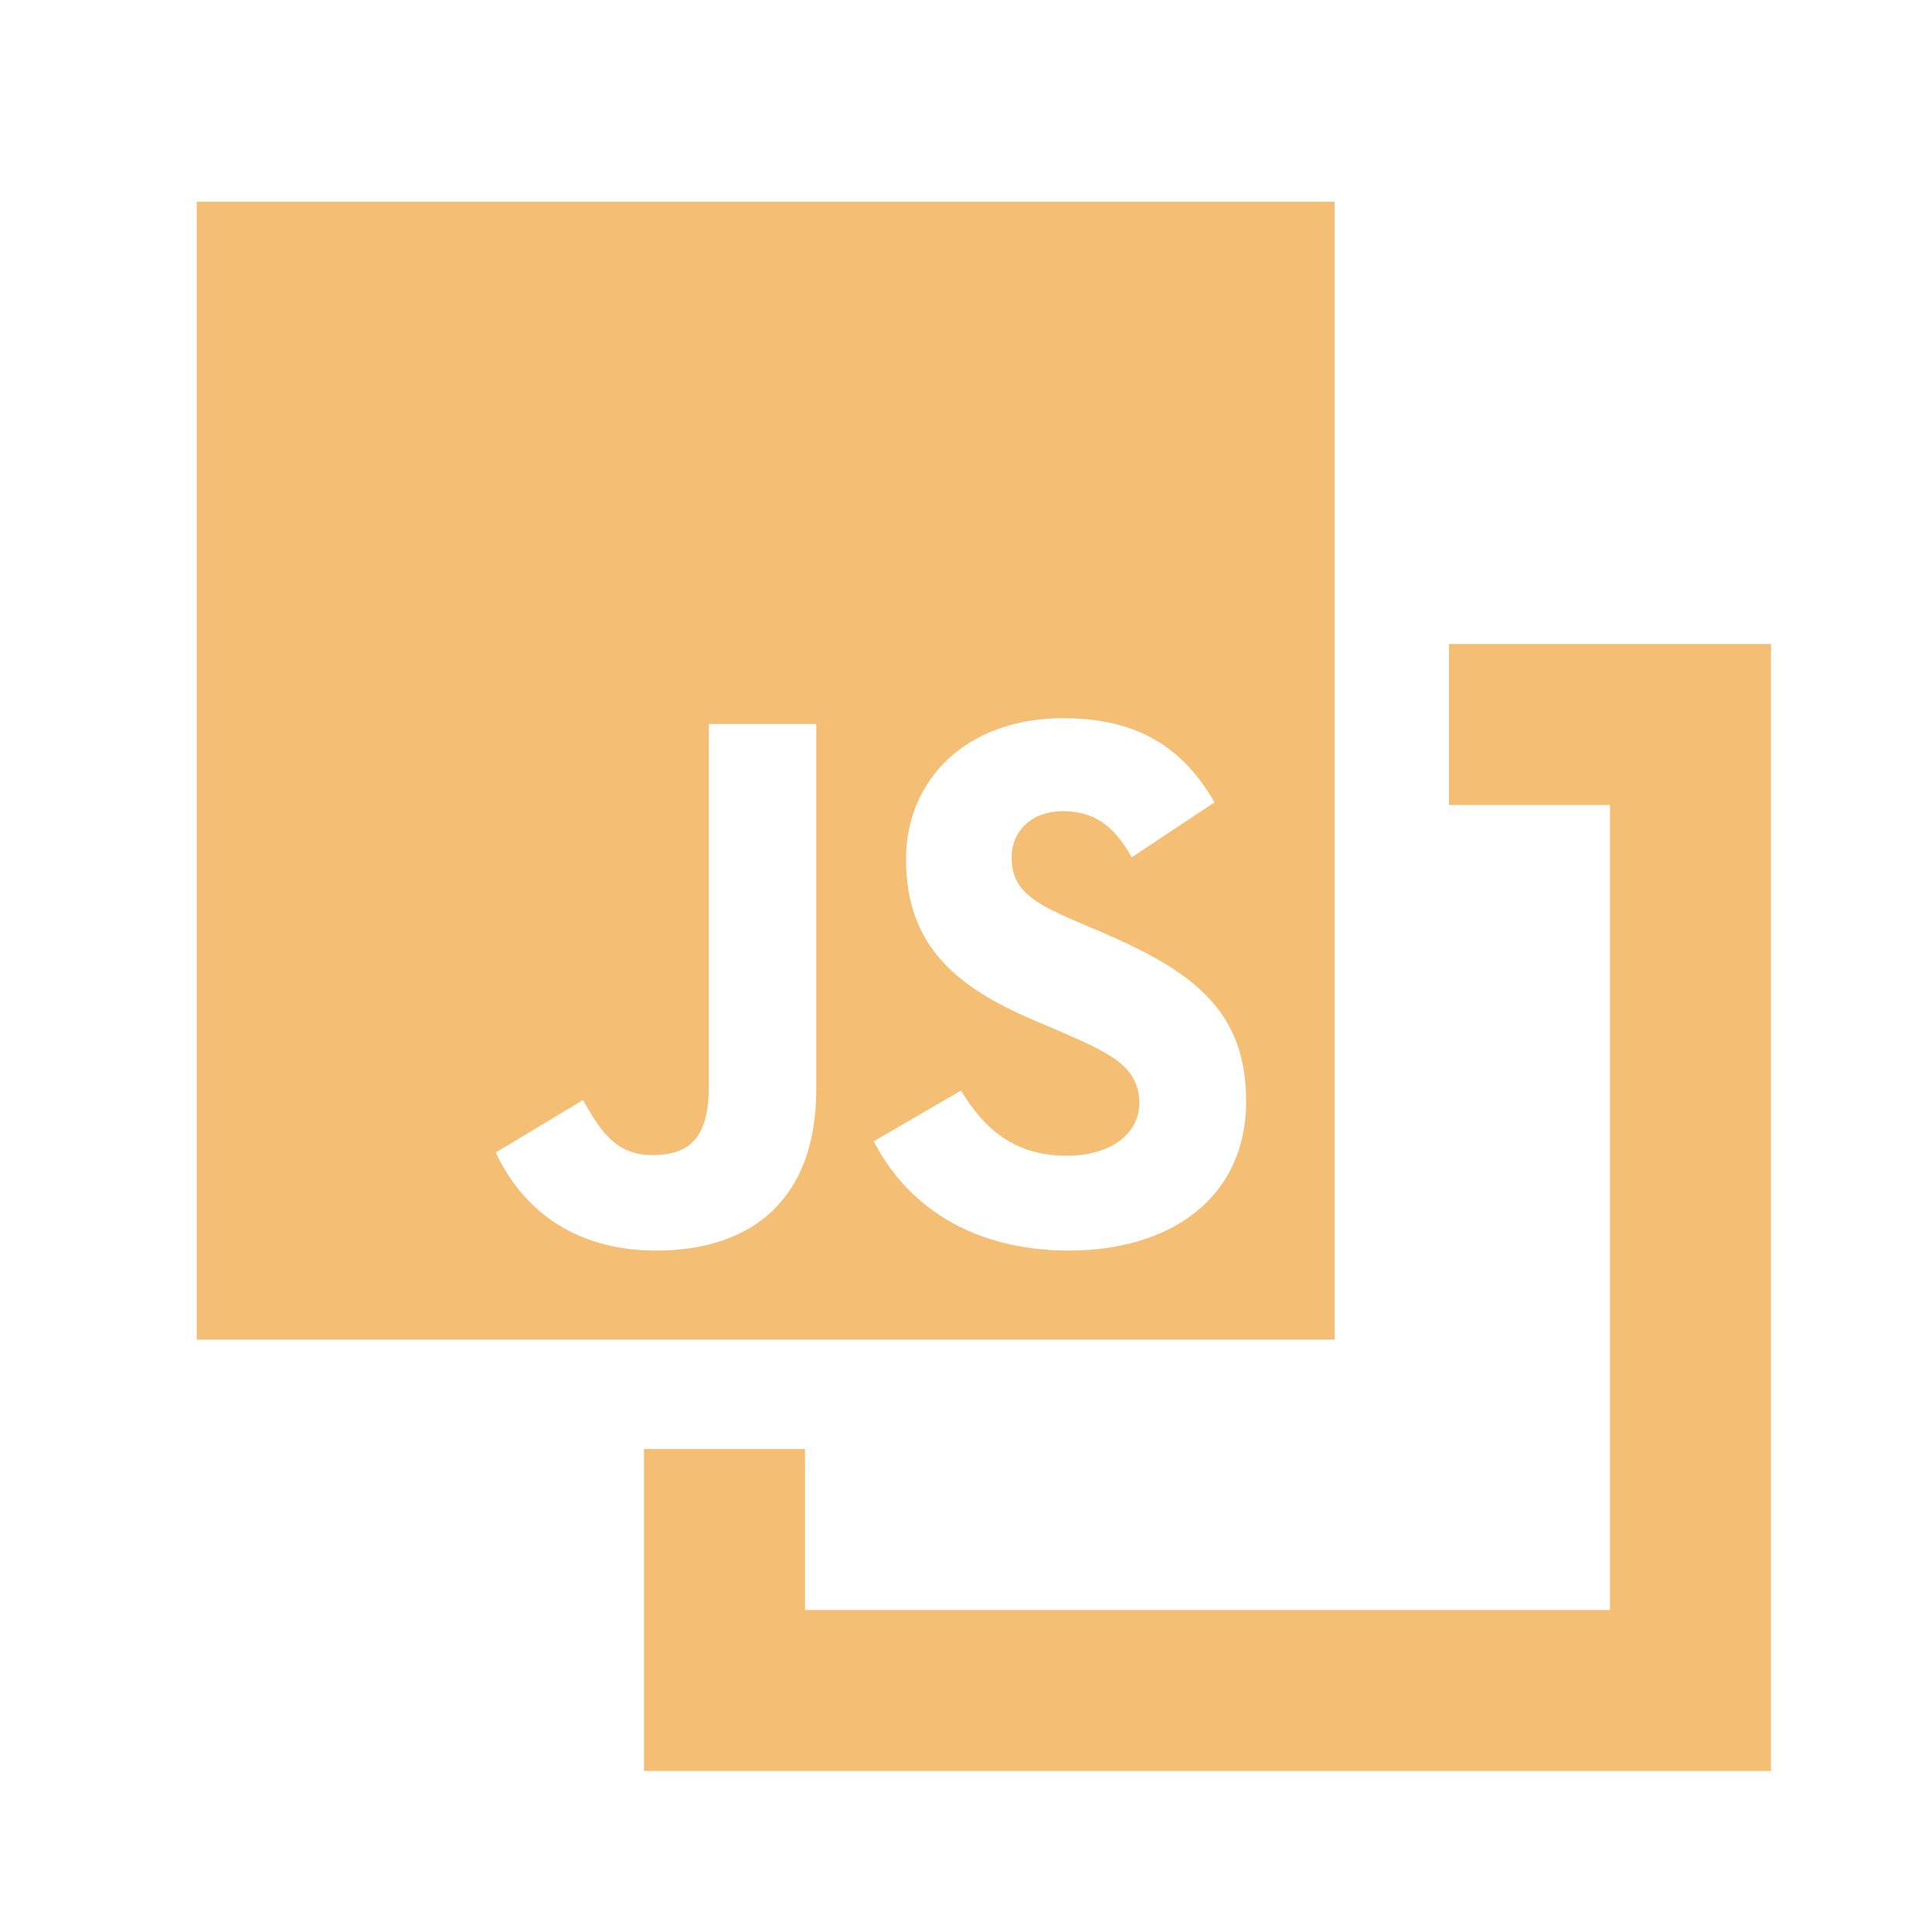
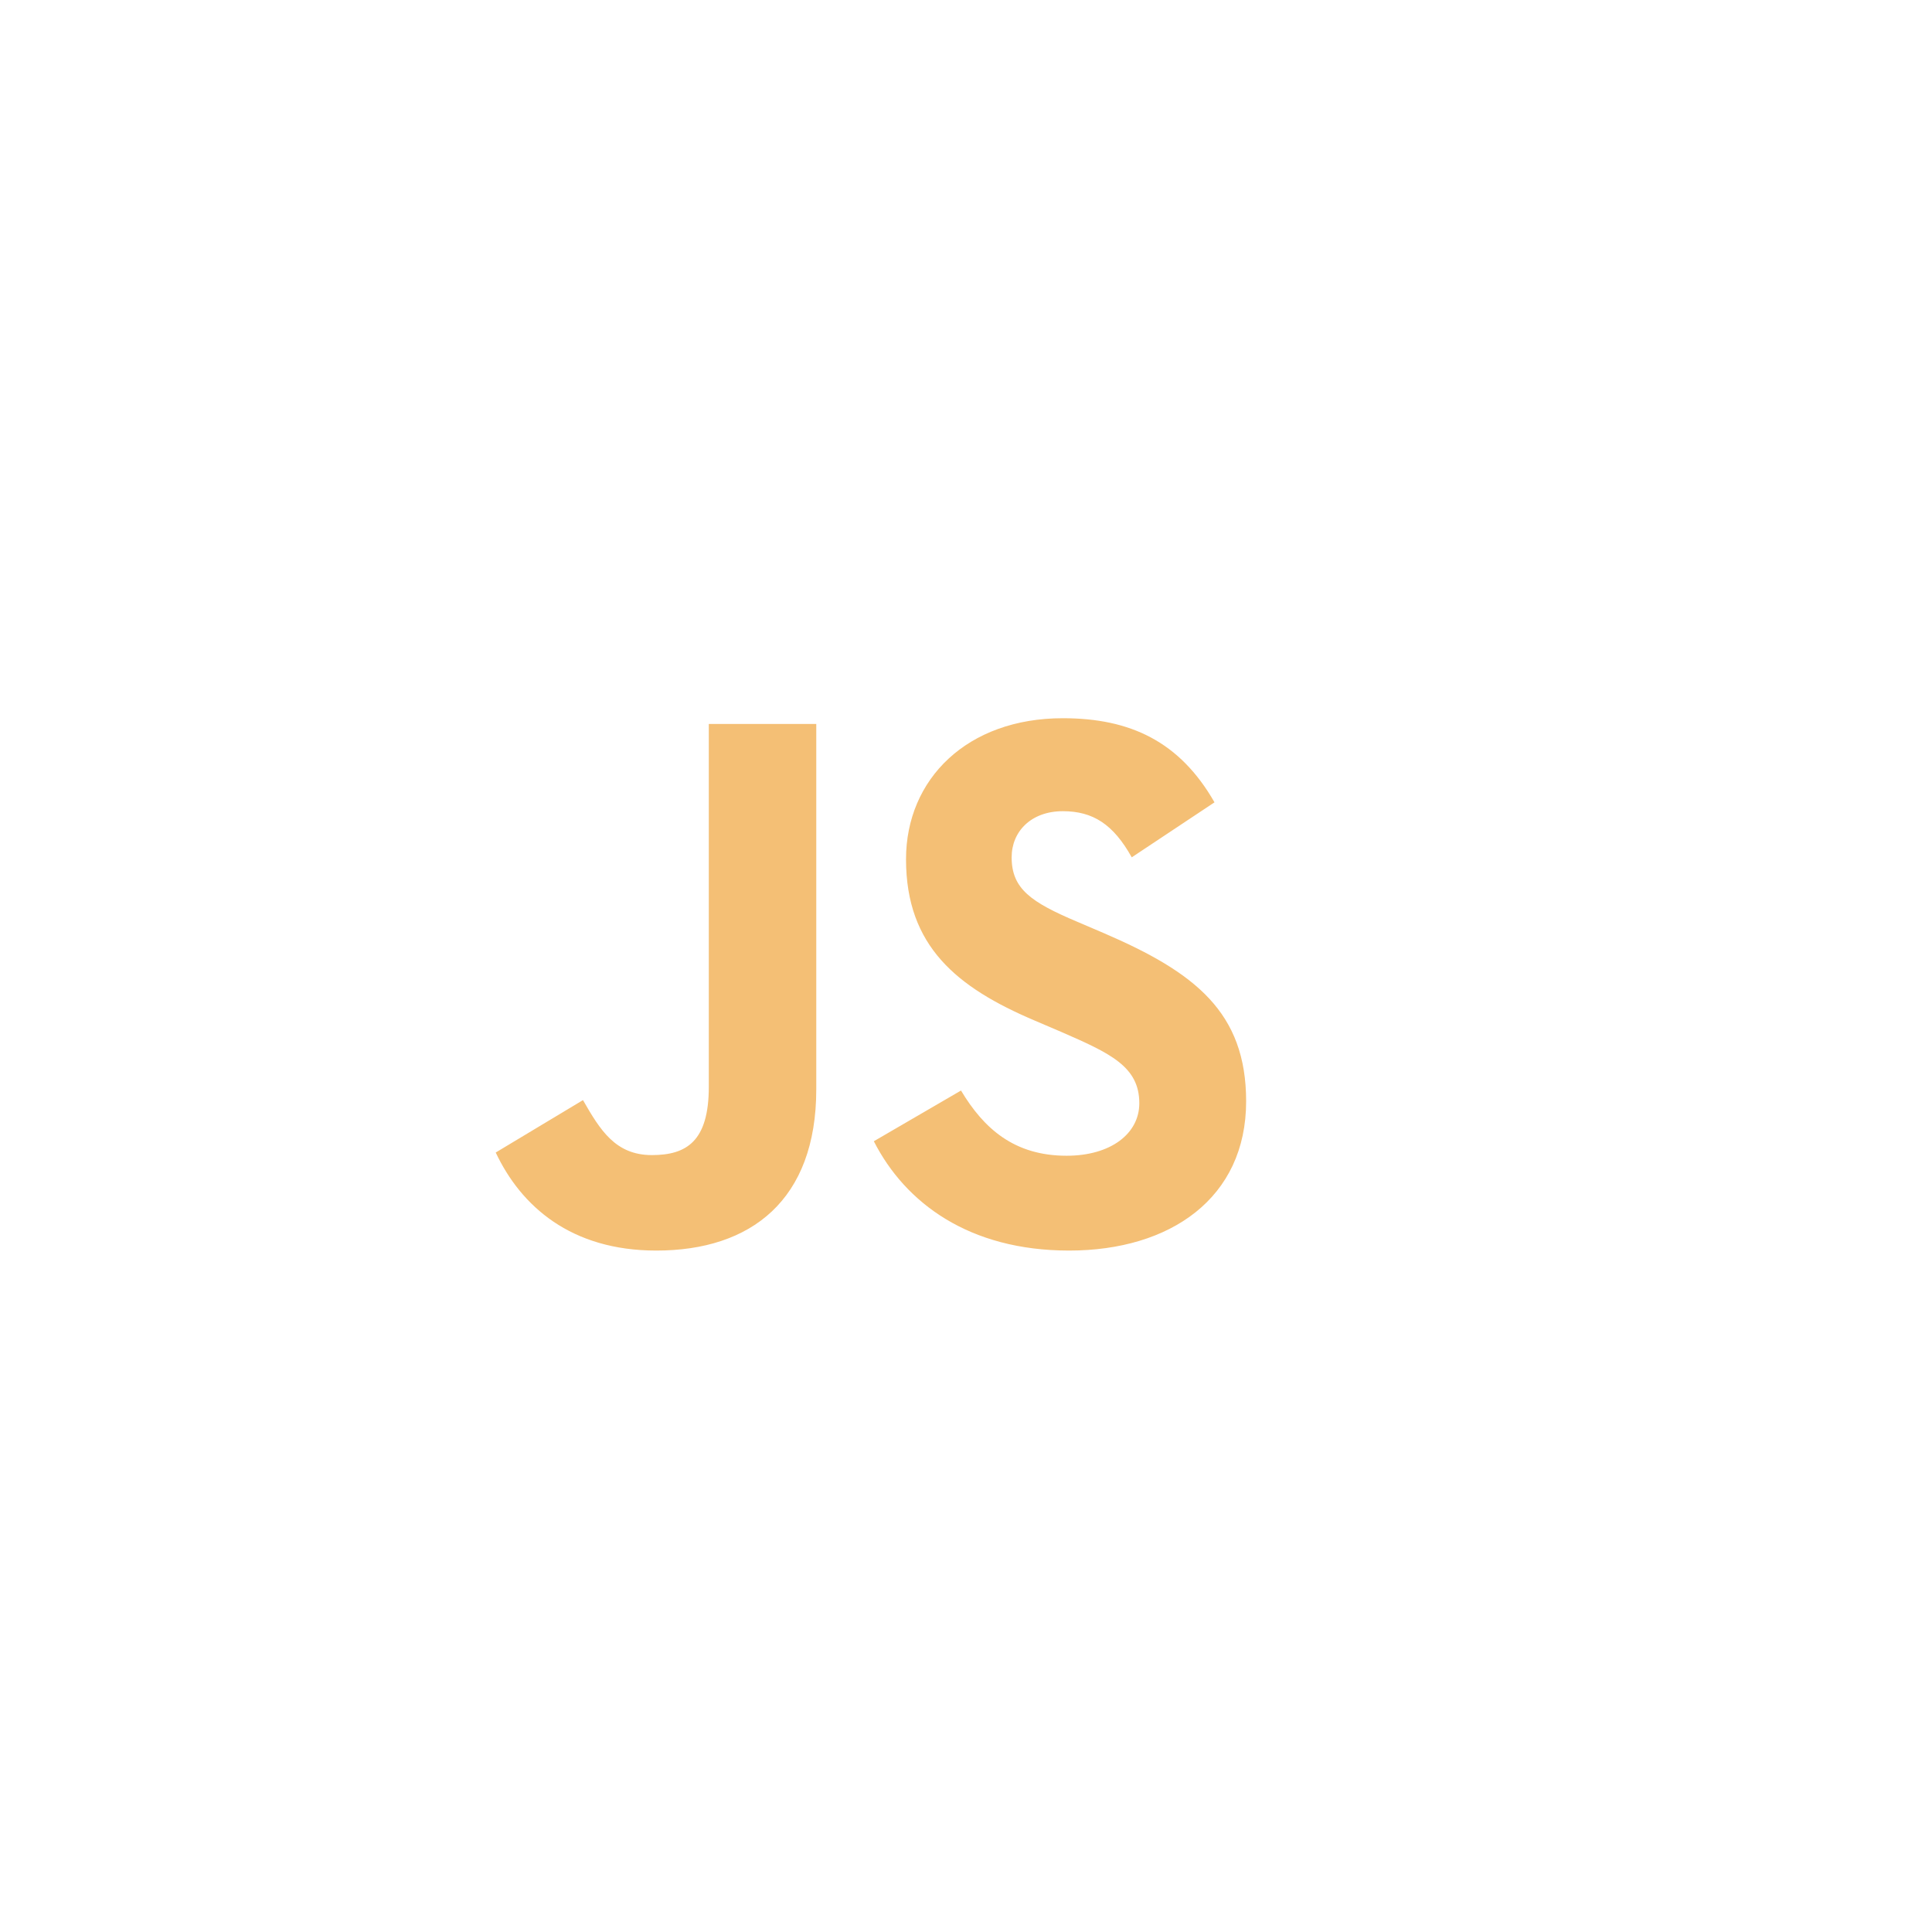
<svg xmlns="http://www.w3.org/2000/svg" width="24" height="24" viewBox="0 0 24 24">
-   <path d="M18 8v2h2v10H10v-2H8v4h14V8h-4z" fill="#f4bf75" />
-   <path d="M2.444 2.506h14.135v14.136H2.444V2.506m3.714 11.811c.315.668.935 1.218 1.995 1.218 1.178 0 1.987-.629 1.987-2.003V8.993H8.805v4.508c0 .675-.275.848-.707.848-.455 0-.644-.314-.856-.683l-1.084.651m4.697-.14c.392.769 1.185 1.358 2.426 1.358 1.257 0 2.199-.652 2.199-1.854 0-1.107-.636-1.602-1.767-2.089l-.33-.141c-.573-.243-.816-.408-.816-.801 0-.322.243-.573.636-.573.377 0 .628.165.856.573l1.028-.683c-.432-.754-1.044-1.045-1.884-1.045-1.186 0-1.948.754-1.948 1.752 0 1.083.636 1.594 1.594 2.002l.33.141c.613.267.974.432.974.888 0 .377-.354.652-.903.652-.652 0-1.029-.338-1.312-.81l-1.083.63z" fill="#f4bf75" />
+   <path d="M2.444 2.506v14.136H2.444V2.506m3.714 11.811c.315.668.935 1.218 1.995 1.218 1.178 0 1.987-.629 1.987-2.003V8.993H8.805v4.508c0 .675-.275.848-.707.848-.455 0-.644-.314-.856-.683l-1.084.651m4.697-.14c.392.769 1.185 1.358 2.426 1.358 1.257 0 2.199-.652 2.199-1.854 0-1.107-.636-1.602-1.767-2.089l-.33-.141c-.573-.243-.816-.408-.816-.801 0-.322.243-.573.636-.573.377 0 .628.165.856.573l1.028-.683c-.432-.754-1.044-1.045-1.884-1.045-1.186 0-1.948.754-1.948 1.752 0 1.083.636 1.594 1.594 2.002l.33.141c.613.267.974.432.974.888 0 .377-.354.652-.903.652-.652 0-1.029-.338-1.312-.81l-1.083.63z" fill="#f4bf75" />
</svg>